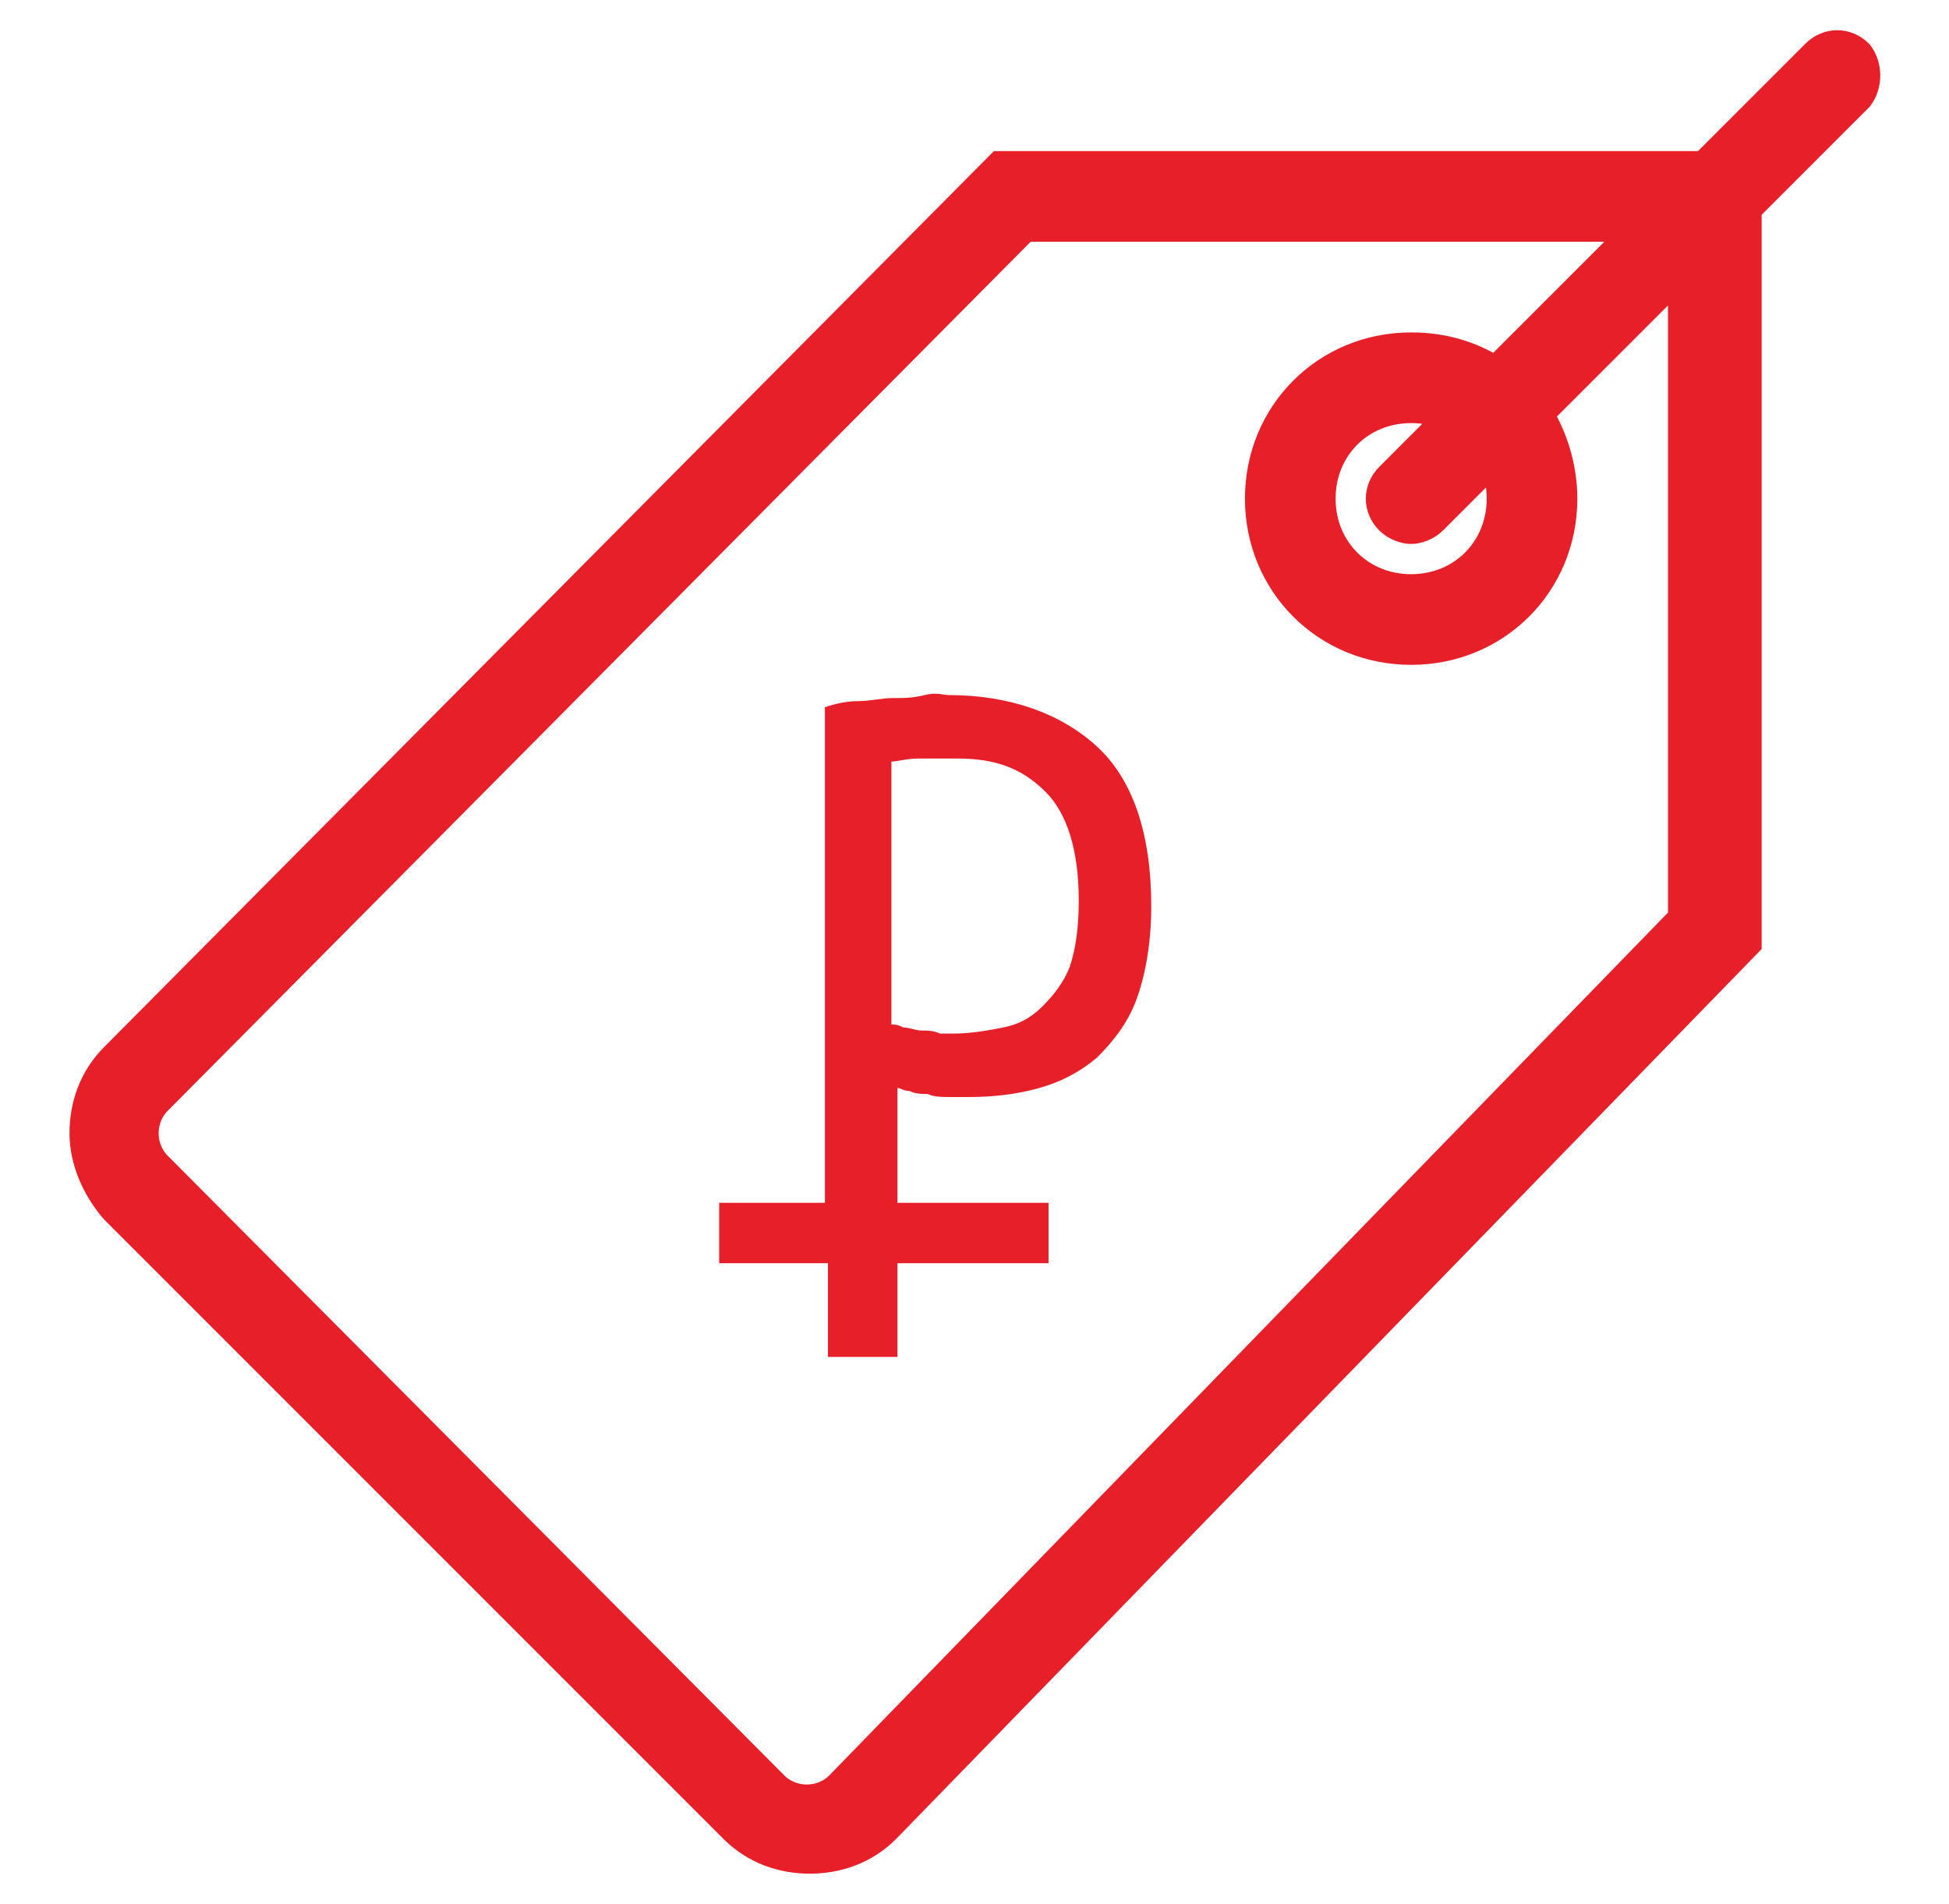
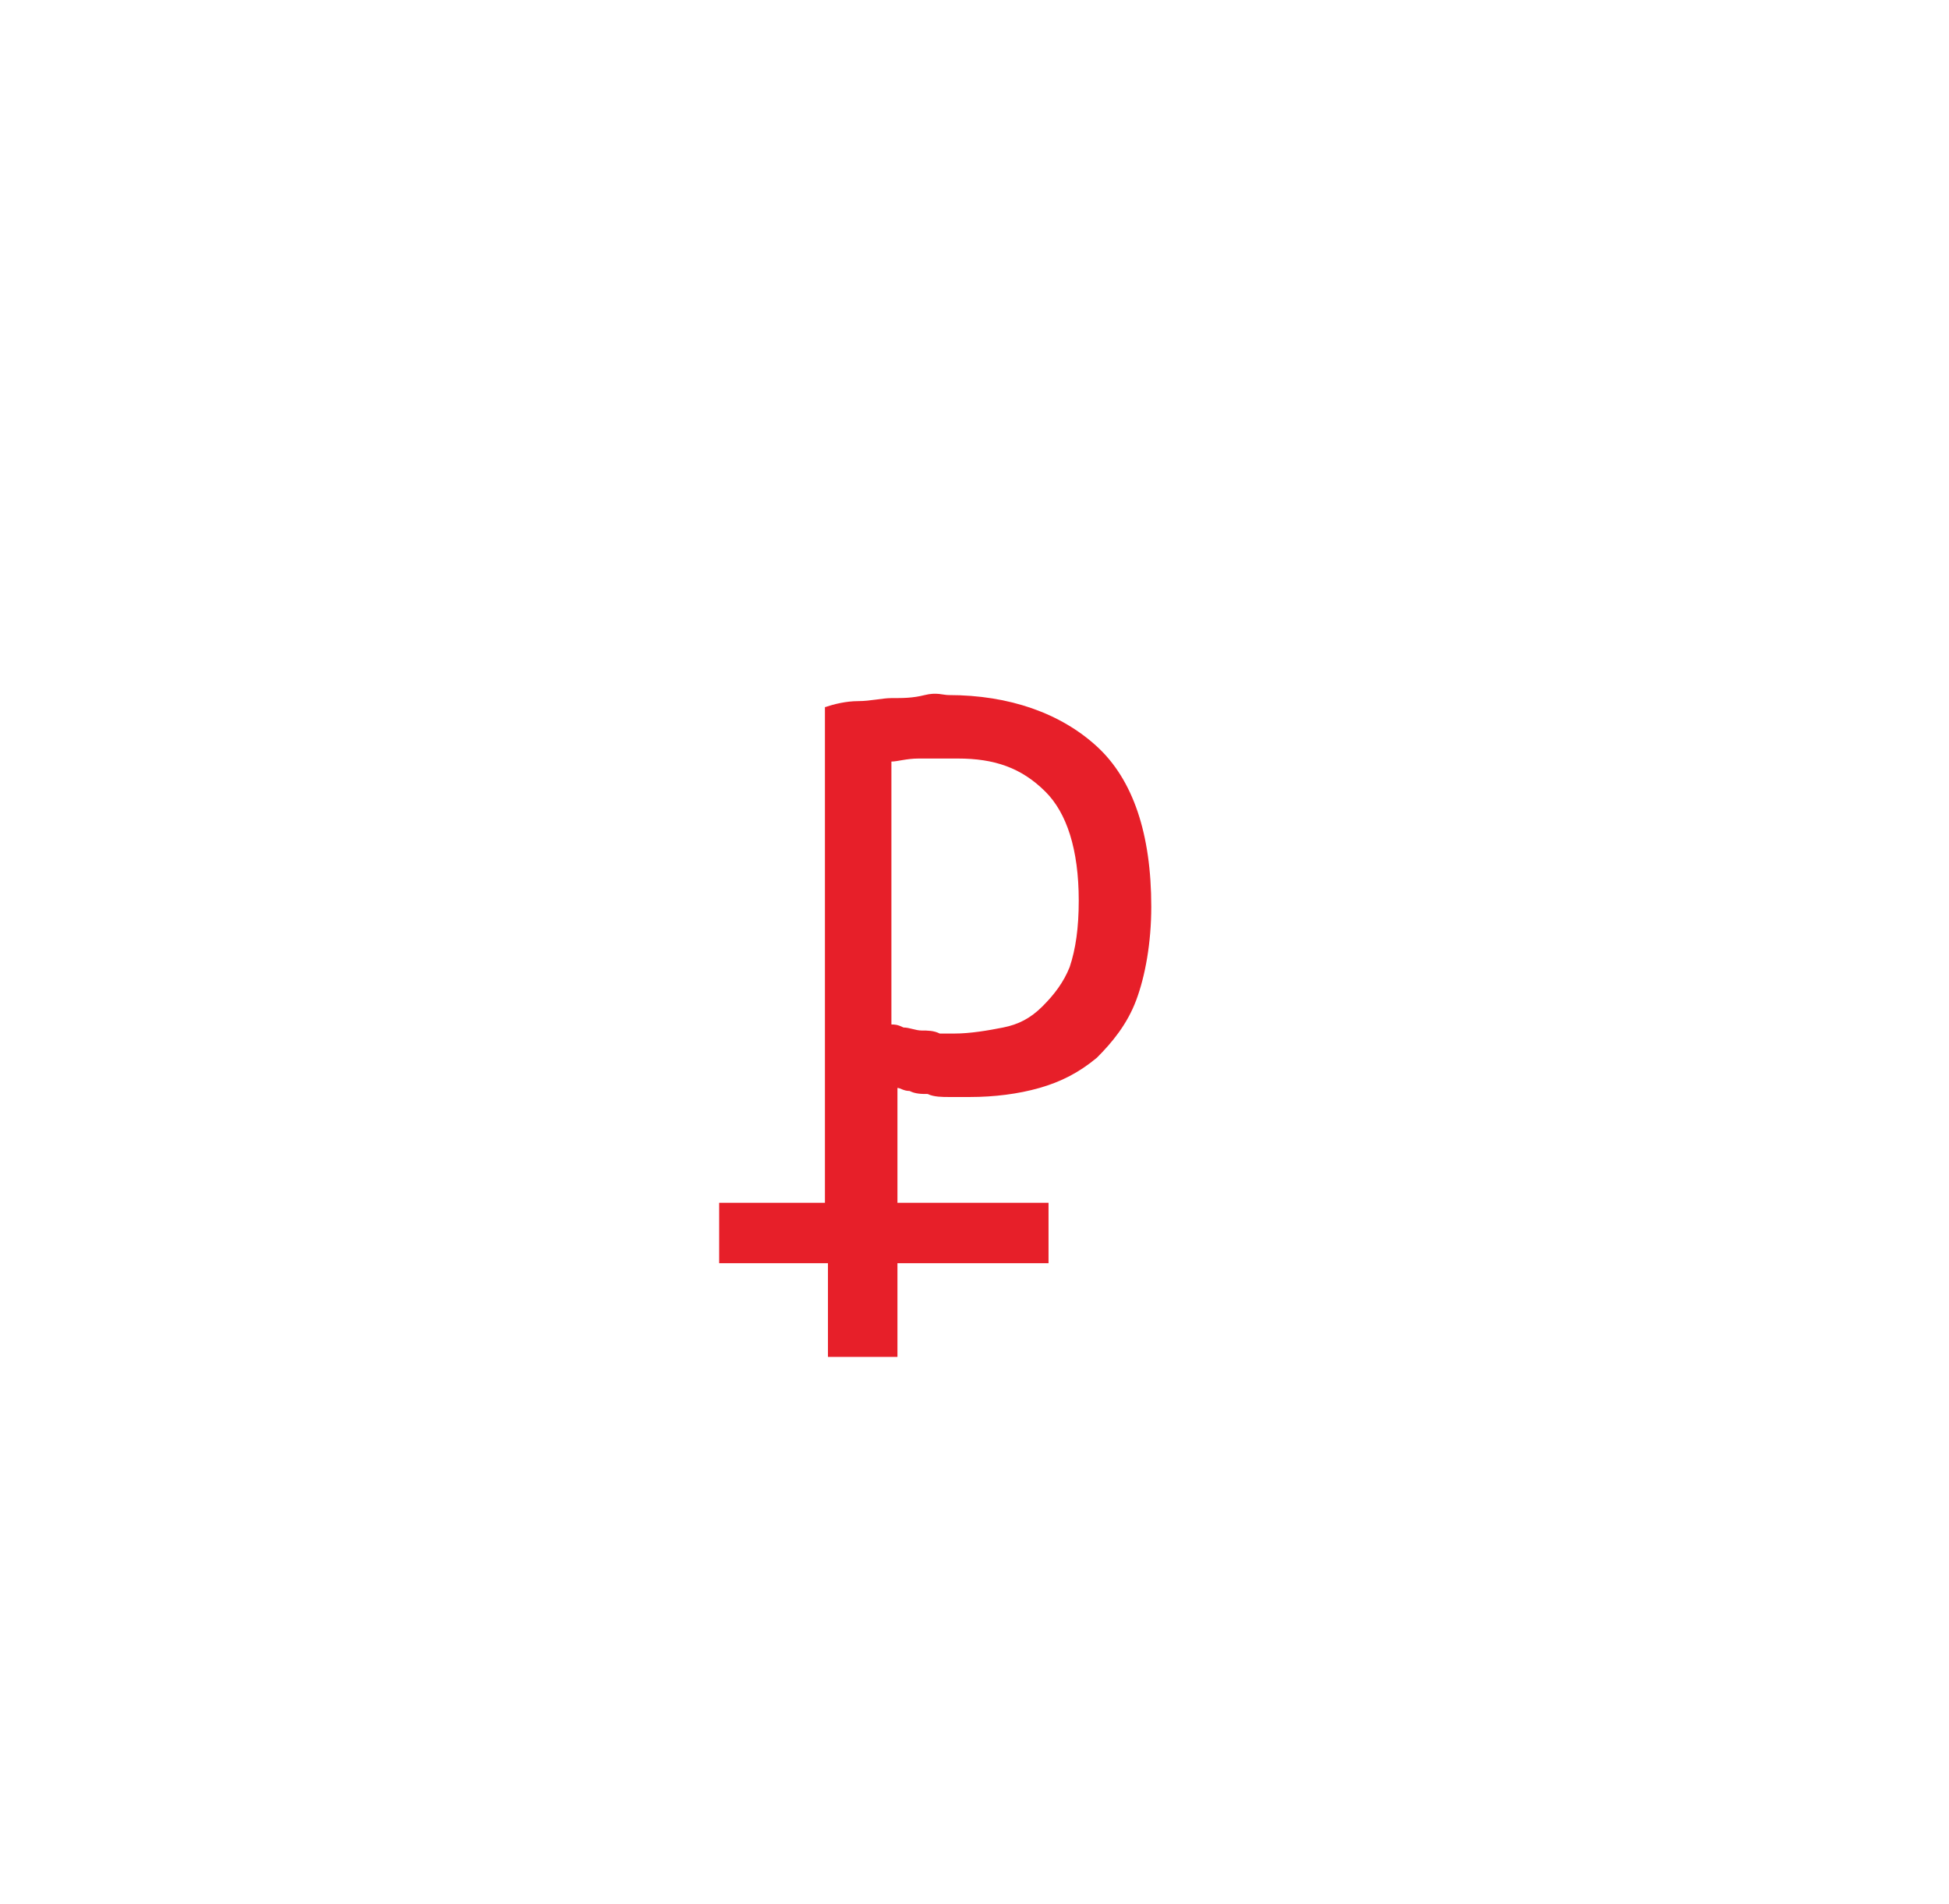
<svg xmlns="http://www.w3.org/2000/svg" version="1.1" id="Capa_1" x="0px" y="0px" viewBox="0 0 64.5 63" style="enable-background:new 0 0 64.5 63;" xml:space="preserve">
  <style type="text/css">
	.st0{fill:#E71F29;stroke:#E71F29;stroke-miterlimit:10;}
	.st1{fill:#E71F29;}
</style>
-   <path class="st0" d="M61.5,1.8c-0.4-0.4-1-0.4-1.4,0l-3.7,3.7H33.1L3.8,35c-0.7,0.7-1,1.6-1,2.5s0.4,1.8,1,2.5l20.5,20.5  c0.7,0.7,1.6,1,2.5,1c0.9,0,1.8-0.3,2.5-1l28.5-29.3V6.9l3.7-3.7C61.8,2.8,61.8,2.2,61.5,1.8z M55.7,30.4L27.8,59.1  c-0.6,0.6-1.6,0.6-2.2,0L5.2,38.6c-0.6-0.6-0.6-1.6,0-2.2L33.9,7.5h20.4l-4.8,4.8c-0.8-0.5-1.7-0.8-2.8-0.8c-2.8,0-5,2.2-5,5  s2.2,5,5,5s5-2.2,5-5c0-1-0.3-2-0.8-2.8l4.8-4.8V30.4z M49.7,16.5c0,1.7-1.3,3-3,3s-3-1.3-3-3s1.3-3,3-3c0.5,0,0.9,0.1,1.3,0.3l-2,2  c-0.4,0.4-0.4,1,0,1.4c0.2,0.2,0.5,0.3,0.7,0.3s0.5-0.1,0.7-0.3l2-2C49.6,15.6,49.7,16,49.7,16.5z" />
  <g>
    <path class="st1" d="M23.7,39.8h3.6V23.4c0.3-0.1,0.7-0.2,1.1-0.2c0.4,0,0.8-0.1,1.1-0.1c0.4,0,0.7,0,1.1-0.1s0.6,0,0.8,0   c2,0,3.7,0.6,4.9,1.7c1.2,1.1,1.8,2.9,1.8,5.3c0,1.2-0.2,2.3-0.5,3.1c-0.3,0.8-0.8,1.4-1.3,1.9c-0.6,0.5-1.2,0.8-1.9,1   c-0.7,0.2-1.5,0.3-2.3,0.3c-0.2,0-0.4,0-0.7,0c-0.2,0-0.5,0-0.7-0.1c-0.2,0-0.4,0-0.6-0.1c-0.2,0-0.3-0.1-0.4-0.1v3.8h5v2h-5v3.1   h-2.3v-3.1h-3.6V39.8z M30.4,25.1c-0.4,0-0.7,0.1-0.9,0.1v8.7c0.1,0,0.2,0,0.4,0.1c0.2,0,0.4,0.1,0.6,0.1c0.2,0,0.4,0,0.6,0.1   c0.2,0,0.4,0,0.5,0c0.5,0,1.1-0.1,1.6-0.2c0.5-0.1,0.9-0.3,1.3-0.7s0.7-0.8,0.9-1.3c0.2-0.6,0.3-1.3,0.3-2.2c0-1.7-0.4-2.9-1.1-3.6   c-0.8-0.8-1.7-1.1-2.9-1.1C31.2,25.1,30.8,25.1,30.4,25.1z" />
  </g>
</svg>